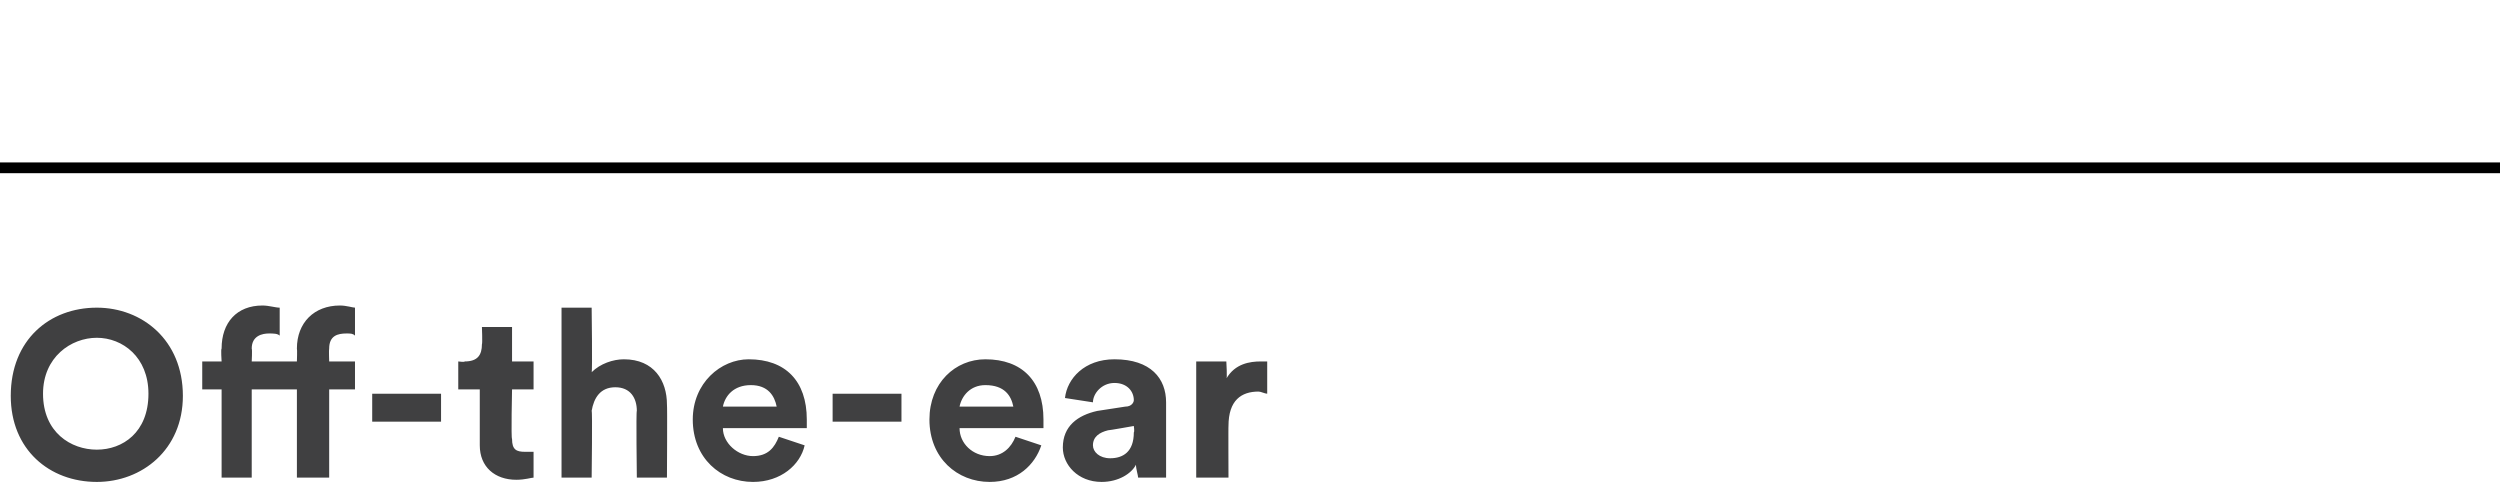
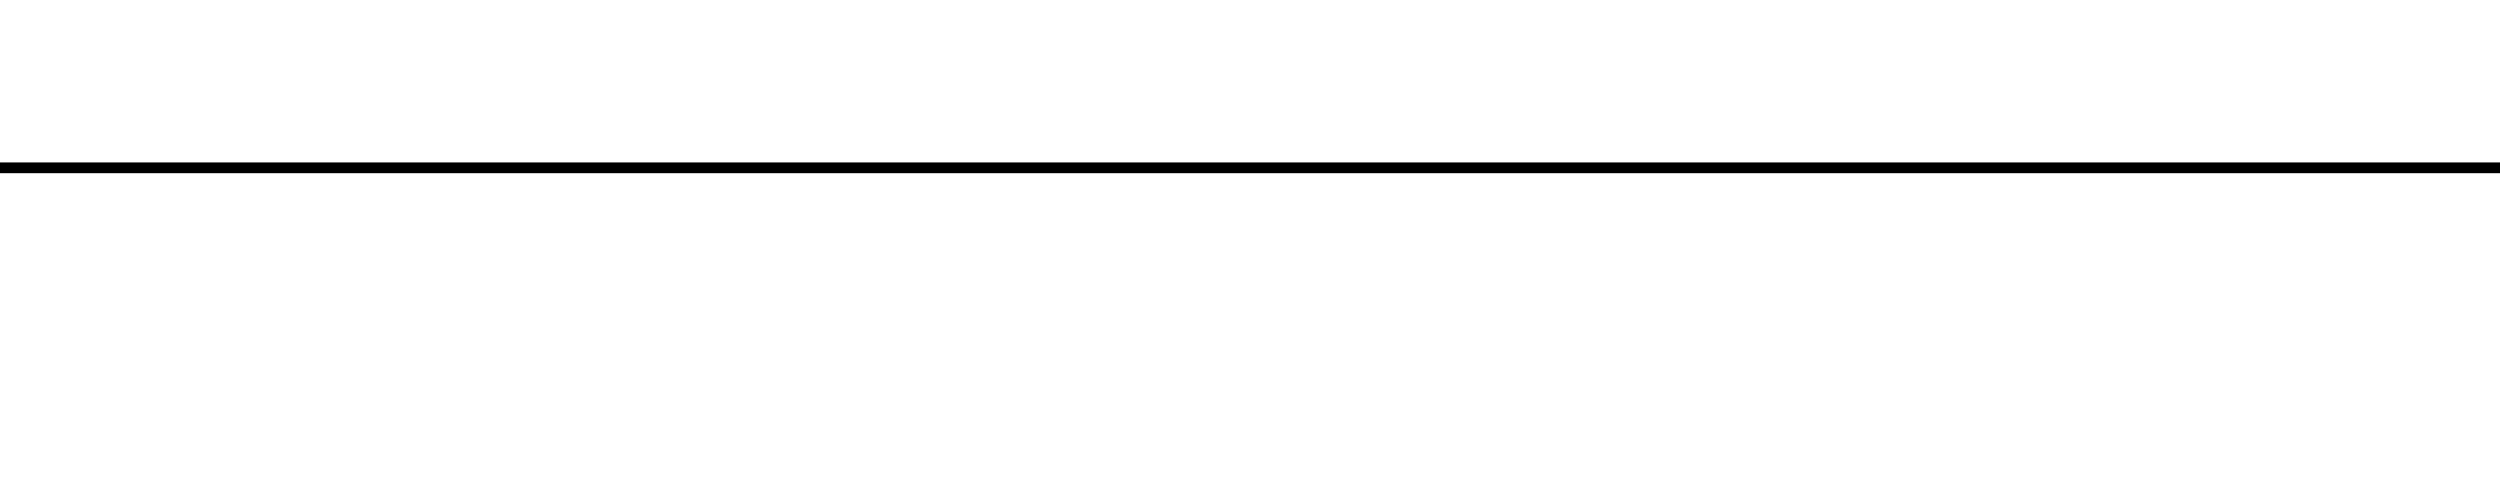
<svg xmlns="http://www.w3.org/2000/svg" version="1.1" width="116.2px" height="22.8px" viewBox="0 -14 116.2 22.8" style="top:-14px">
  <desc>Off the ear</desc>
  <defs />
  <g class="svg-textframe-paragraphrules">
    <line class="svg-paragraph-ruleabove" y1="-6.2" y2="-6.2" x1="0" x2="116.2" stroke="#000" stroke-width="0.5" />
  </g>
  <g id="Polygon123518">
-     <path d="M 4.5 6.9 C 5.7 6.9 6.9 6.1 6.9 4.3 C 6.9 2.6 5.7 1.7 4.5 1.7 C 3.3 1.7 2 2.6 2 4.3 C 2 6.1 3.3 6.9 4.5 6.9 Z M 4.5 0.3 C 6.6 0.3 8.5 1.8 8.5 4.4 C 8.5 6.9 6.6 8.4 4.5 8.4 C 2.3 8.4 0.5 6.9 0.5 4.4 C 0.5 1.8 2.3 0.3 4.5 0.3 Z M 15.3 2.8 L 16.5 2.8 L 16.5 4.1 L 15.3 4.1 L 15.3 8.2 L 13.8 8.2 L 13.8 4.1 L 11.7 4.1 L 11.7 8.2 L 10.3 8.2 L 10.3 4.1 L 9.4 4.1 L 9.4 2.8 L 10.3 2.8 C 10.3 2.8 10.26 2.22 10.3 2.2 C 10.3 1 11 0.2 12.2 0.2 C 12.5 0.2 12.8 0.3 13 0.3 C 13 0.3 13 1.6 13 1.6 C 12.9 1.5 12.7 1.5 12.5 1.5 C 12.2 1.5 11.7 1.6 11.7 2.2 C 11.73 2.24 11.7 2.8 11.7 2.8 L 13.8 2.8 C 13.8 2.8 13.82 2.22 13.8 2.2 C 13.8 1 14.6 0.2 15.8 0.2 C 16.1 0.2 16.4 0.3 16.5 0.3 C 16.5 0.3 16.5 1.6 16.5 1.6 C 16.4 1.5 16.3 1.5 16.1 1.5 C 15.7 1.5 15.3 1.6 15.3 2.2 C 15.28 2.24 15.3 2.8 15.3 2.8 Z M 17.3 5.6 L 17.3 4.3 L 20.5 4.3 L 20.5 5.6 L 17.3 5.6 Z M 23.8 2.8 L 24.8 2.8 L 24.8 4.1 L 23.8 4.1 C 23.8 4.1 23.75 6.4 23.8 6.4 C 23.8 6.9 24 7 24.4 7 C 24.6 7 24.8 7 24.8 7 C 24.8 7 24.8 8.2 24.8 8.2 C 24.7 8.2 24.4 8.3 24 8.3 C 23 8.3 22.3 7.7 22.3 6.7 C 22.3 6.66 22.3 4.1 22.3 4.1 L 21.3 4.1 L 21.3 2.8 C 21.3 2.8 21.6 2.84 21.6 2.8 C 22.2 2.8 22.4 2.5 22.4 2 C 22.43 1.98 22.4 1.2 22.4 1.2 L 23.8 1.2 L 23.8 2.8 Z M 27.5 8.2 L 26.1 8.2 L 26.1 0.3 L 27.5 0.3 C 27.5 0.3 27.54 3.29 27.5 3.3 C 27.9 2.9 28.5 2.7 29 2.7 C 30.4 2.7 31 3.7 31 4.8 C 31.02 4.84 31 8.2 31 8.2 L 29.6 8.2 C 29.6 8.2 29.56 5.09 29.6 5.1 C 29.6 4.5 29.3 4 28.6 4 C 27.9 4 27.6 4.5 27.5 5.1 C 27.54 5.07 27.5 8.2 27.5 8.2 Z M 36.1 4.9 C 36 4.4 35.7 3.9 34.9 3.9 C 34.1 3.9 33.7 4.4 33.6 4.9 C 33.6 4.9 36.1 4.9 36.1 4.9 Z M 37.4 6.7 C 37.2 7.6 36.3 8.4 35 8.4 C 33.5 8.4 32.2 7.3 32.2 5.5 C 32.2 3.8 33.5 2.7 34.8 2.7 C 36.5 2.7 37.5 3.7 37.5 5.5 C 37.5 5.7 37.5 5.9 37.5 5.9 C 37.5 5.9 33.6 5.9 33.6 5.9 C 33.6 6.6 34.3 7.2 35 7.2 C 35.7 7.2 36 6.8 36.2 6.3 C 36.2 6.3 37.4 6.7 37.4 6.7 Z M 38.7 5.6 L 38.7 4.3 L 41.9 4.3 L 41.9 5.6 L 38.7 5.6 Z M 47.1 4.9 C 47 4.4 46.7 3.9 45.8 3.9 C 45.1 3.9 44.7 4.4 44.6 4.9 C 44.6 4.9 47.1 4.9 47.1 4.9 Z M 48.4 6.7 C 48.1 7.6 47.3 8.4 46 8.4 C 44.5 8.4 43.2 7.3 43.2 5.5 C 43.2 3.8 44.4 2.7 45.8 2.7 C 47.5 2.7 48.5 3.7 48.5 5.5 C 48.5 5.7 48.5 5.9 48.5 5.9 C 48.5 5.9 44.6 5.9 44.6 5.9 C 44.6 6.6 45.2 7.2 46 7.2 C 46.6 7.2 47 6.8 47.2 6.3 C 47.2 6.3 48.4 6.7 48.4 6.7 Z M 51 5.1 C 51 5.1 52.3 4.9 52.3 4.9 C 52.6 4.9 52.7 4.7 52.7 4.6 C 52.7 4.2 52.4 3.8 51.8 3.8 C 51.2 3.8 50.8 4.3 50.8 4.7 C 50.8 4.7 49.5 4.5 49.5 4.5 C 49.6 3.6 50.4 2.7 51.8 2.7 C 53.5 2.7 54.2 3.6 54.2 4.7 C 54.2 4.7 54.2 7.4 54.2 7.4 C 54.2 7.7 54.2 8.1 54.2 8.2 C 54.2 8.2 52.9 8.2 52.9 8.2 C 52.9 8.1 52.8 7.8 52.8 7.6 C 52.6 8 52 8.4 51.2 8.4 C 50.1 8.4 49.4 7.6 49.4 6.8 C 49.4 5.8 50.1 5.3 51 5.1 Z M 52.7 6.1 C 52.74 6.06 52.7 5.8 52.7 5.8 C 52.7 5.8 51.52 6.01 51.5 6 C 51.1 6.1 50.8 6.3 50.8 6.7 C 50.8 7 51.1 7.3 51.6 7.3 C 52.2 7.3 52.7 7 52.7 6.1 Z M 58.9 4.3 C 58.8 4.3 58.6 4.2 58.5 4.2 C 57.7 4.2 57.1 4.6 57.1 5.8 C 57.09 5.77 57.1 8.2 57.1 8.2 L 55.6 8.2 L 55.6 2.8 L 57 2.8 C 57 2.8 57.05 3.64 57 3.6 C 57.4 2.9 58.1 2.8 58.6 2.8 C 58.7 2.8 58.8 2.8 58.9 2.8 C 58.9 2.8 58.9 4.3 58.9 4.3 Z " stroke="none" fill="#404041" />
-   </g>
+     </g>
</svg>